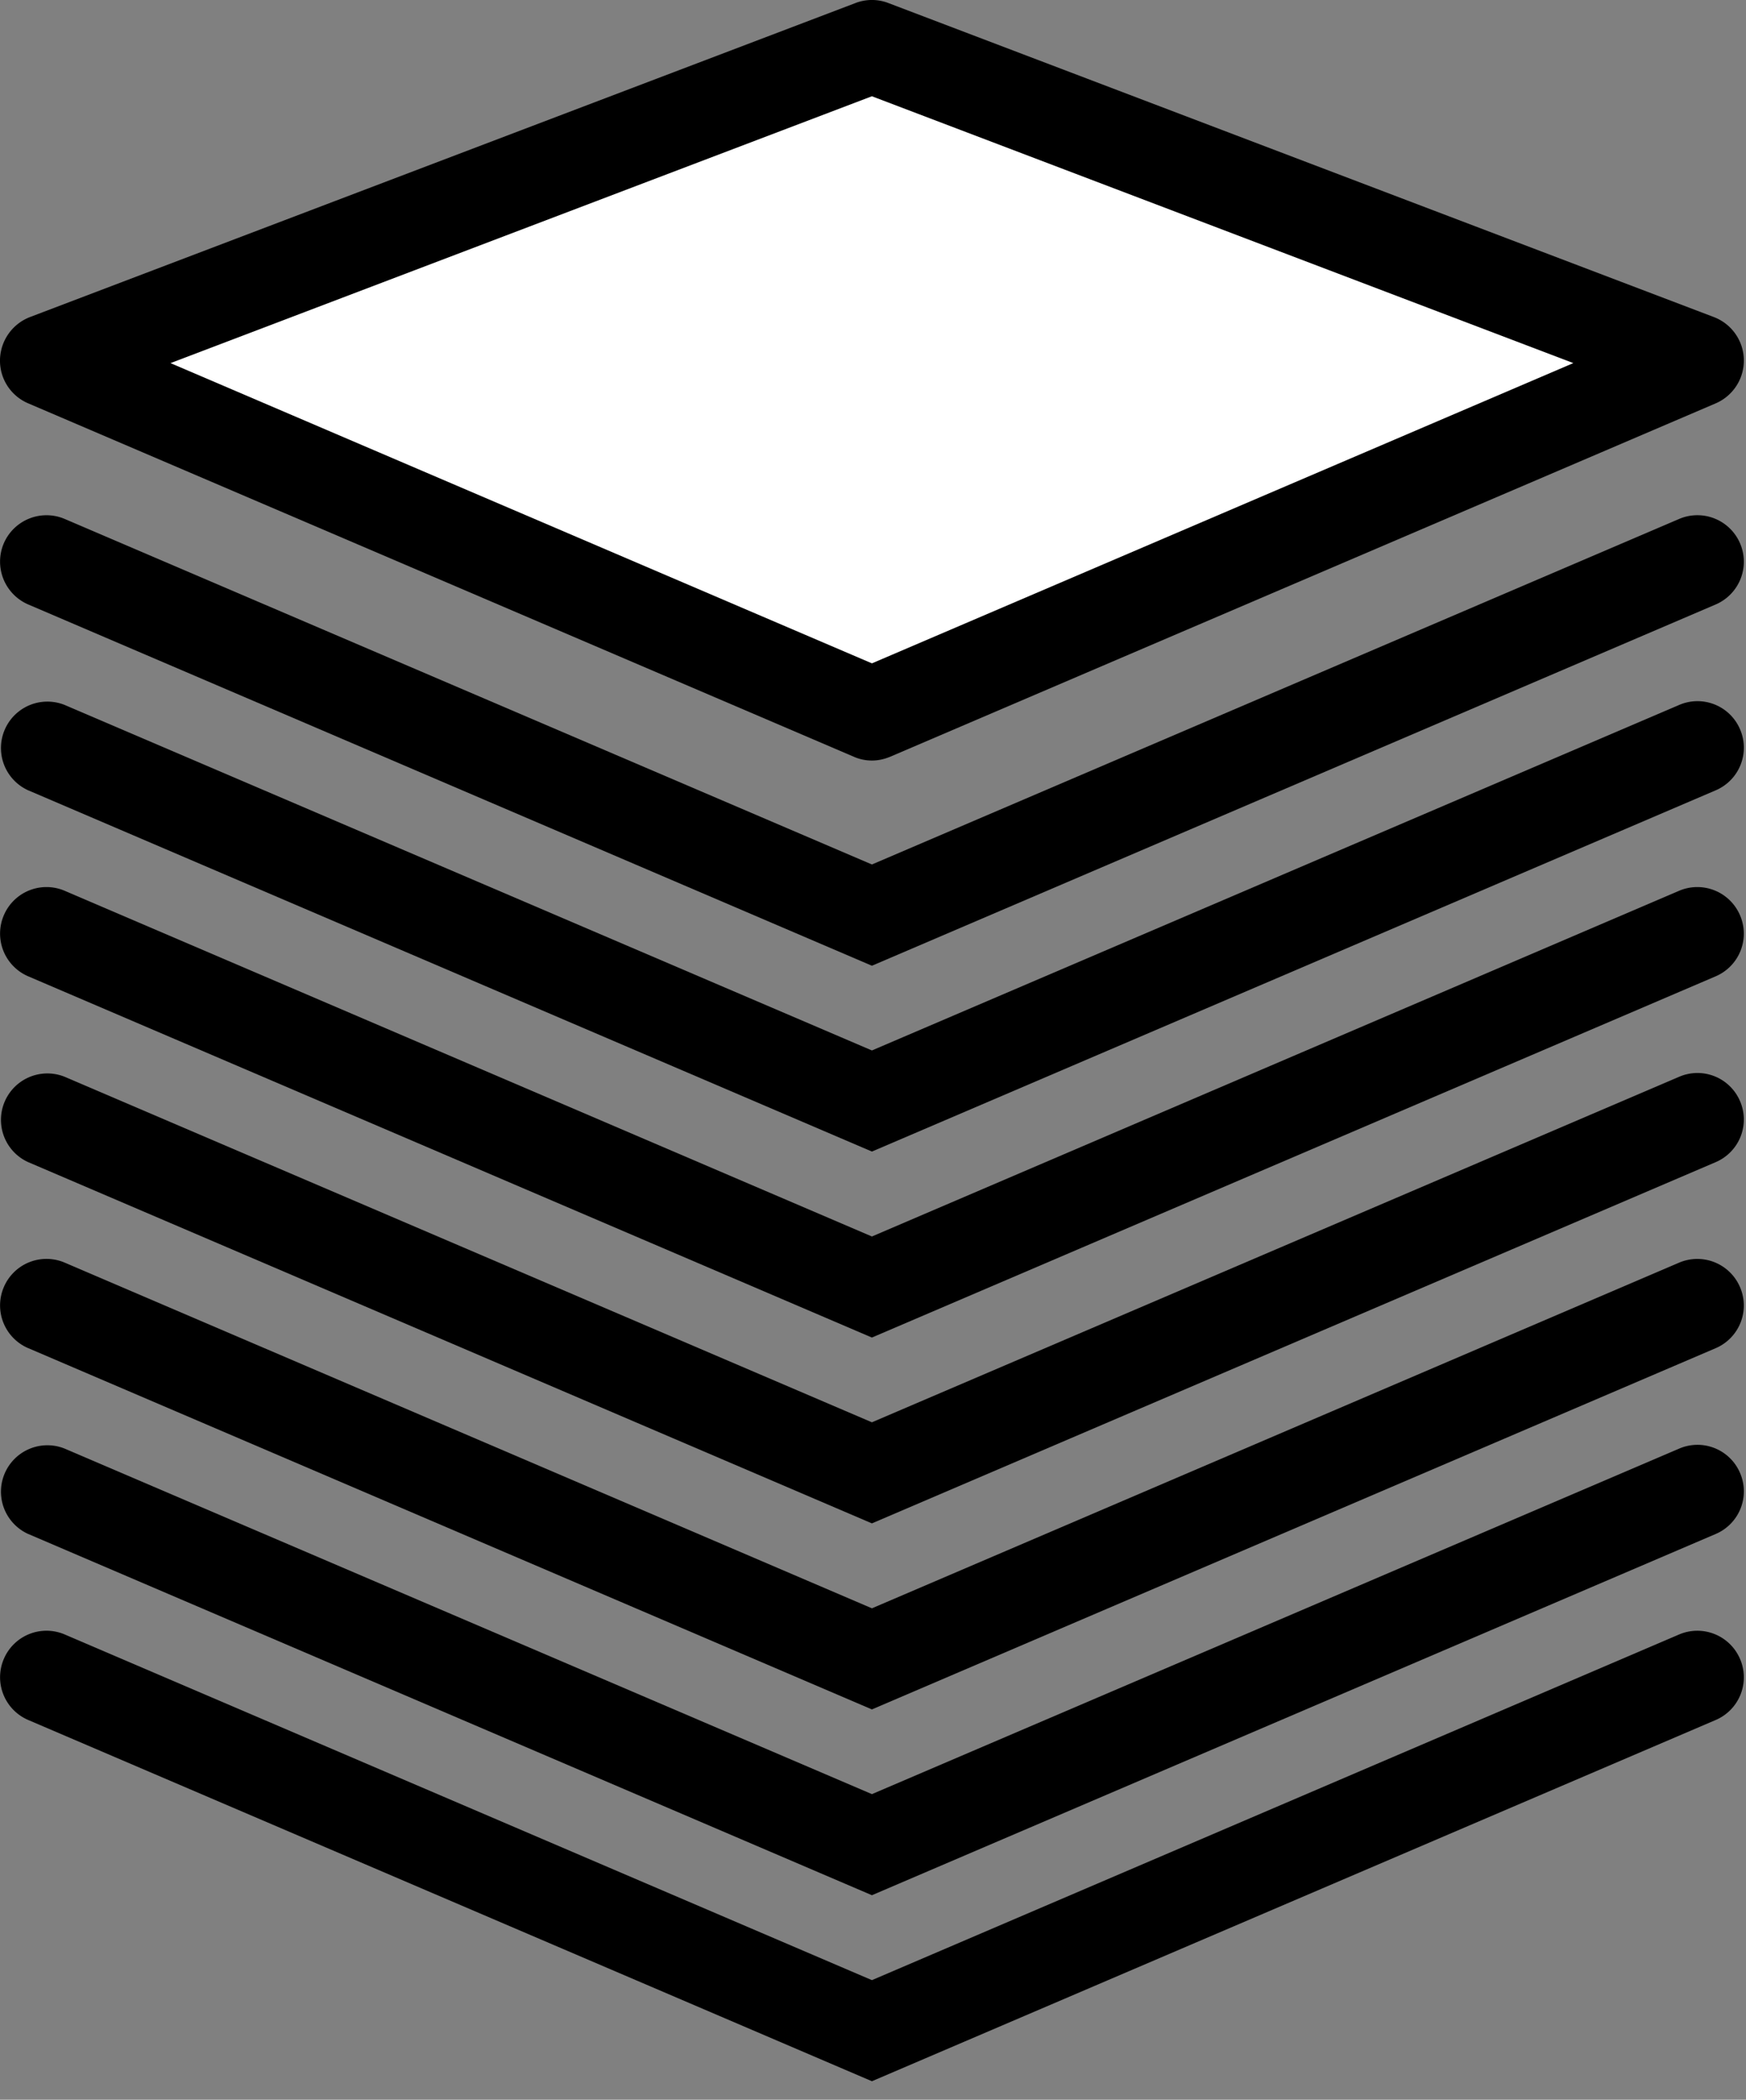
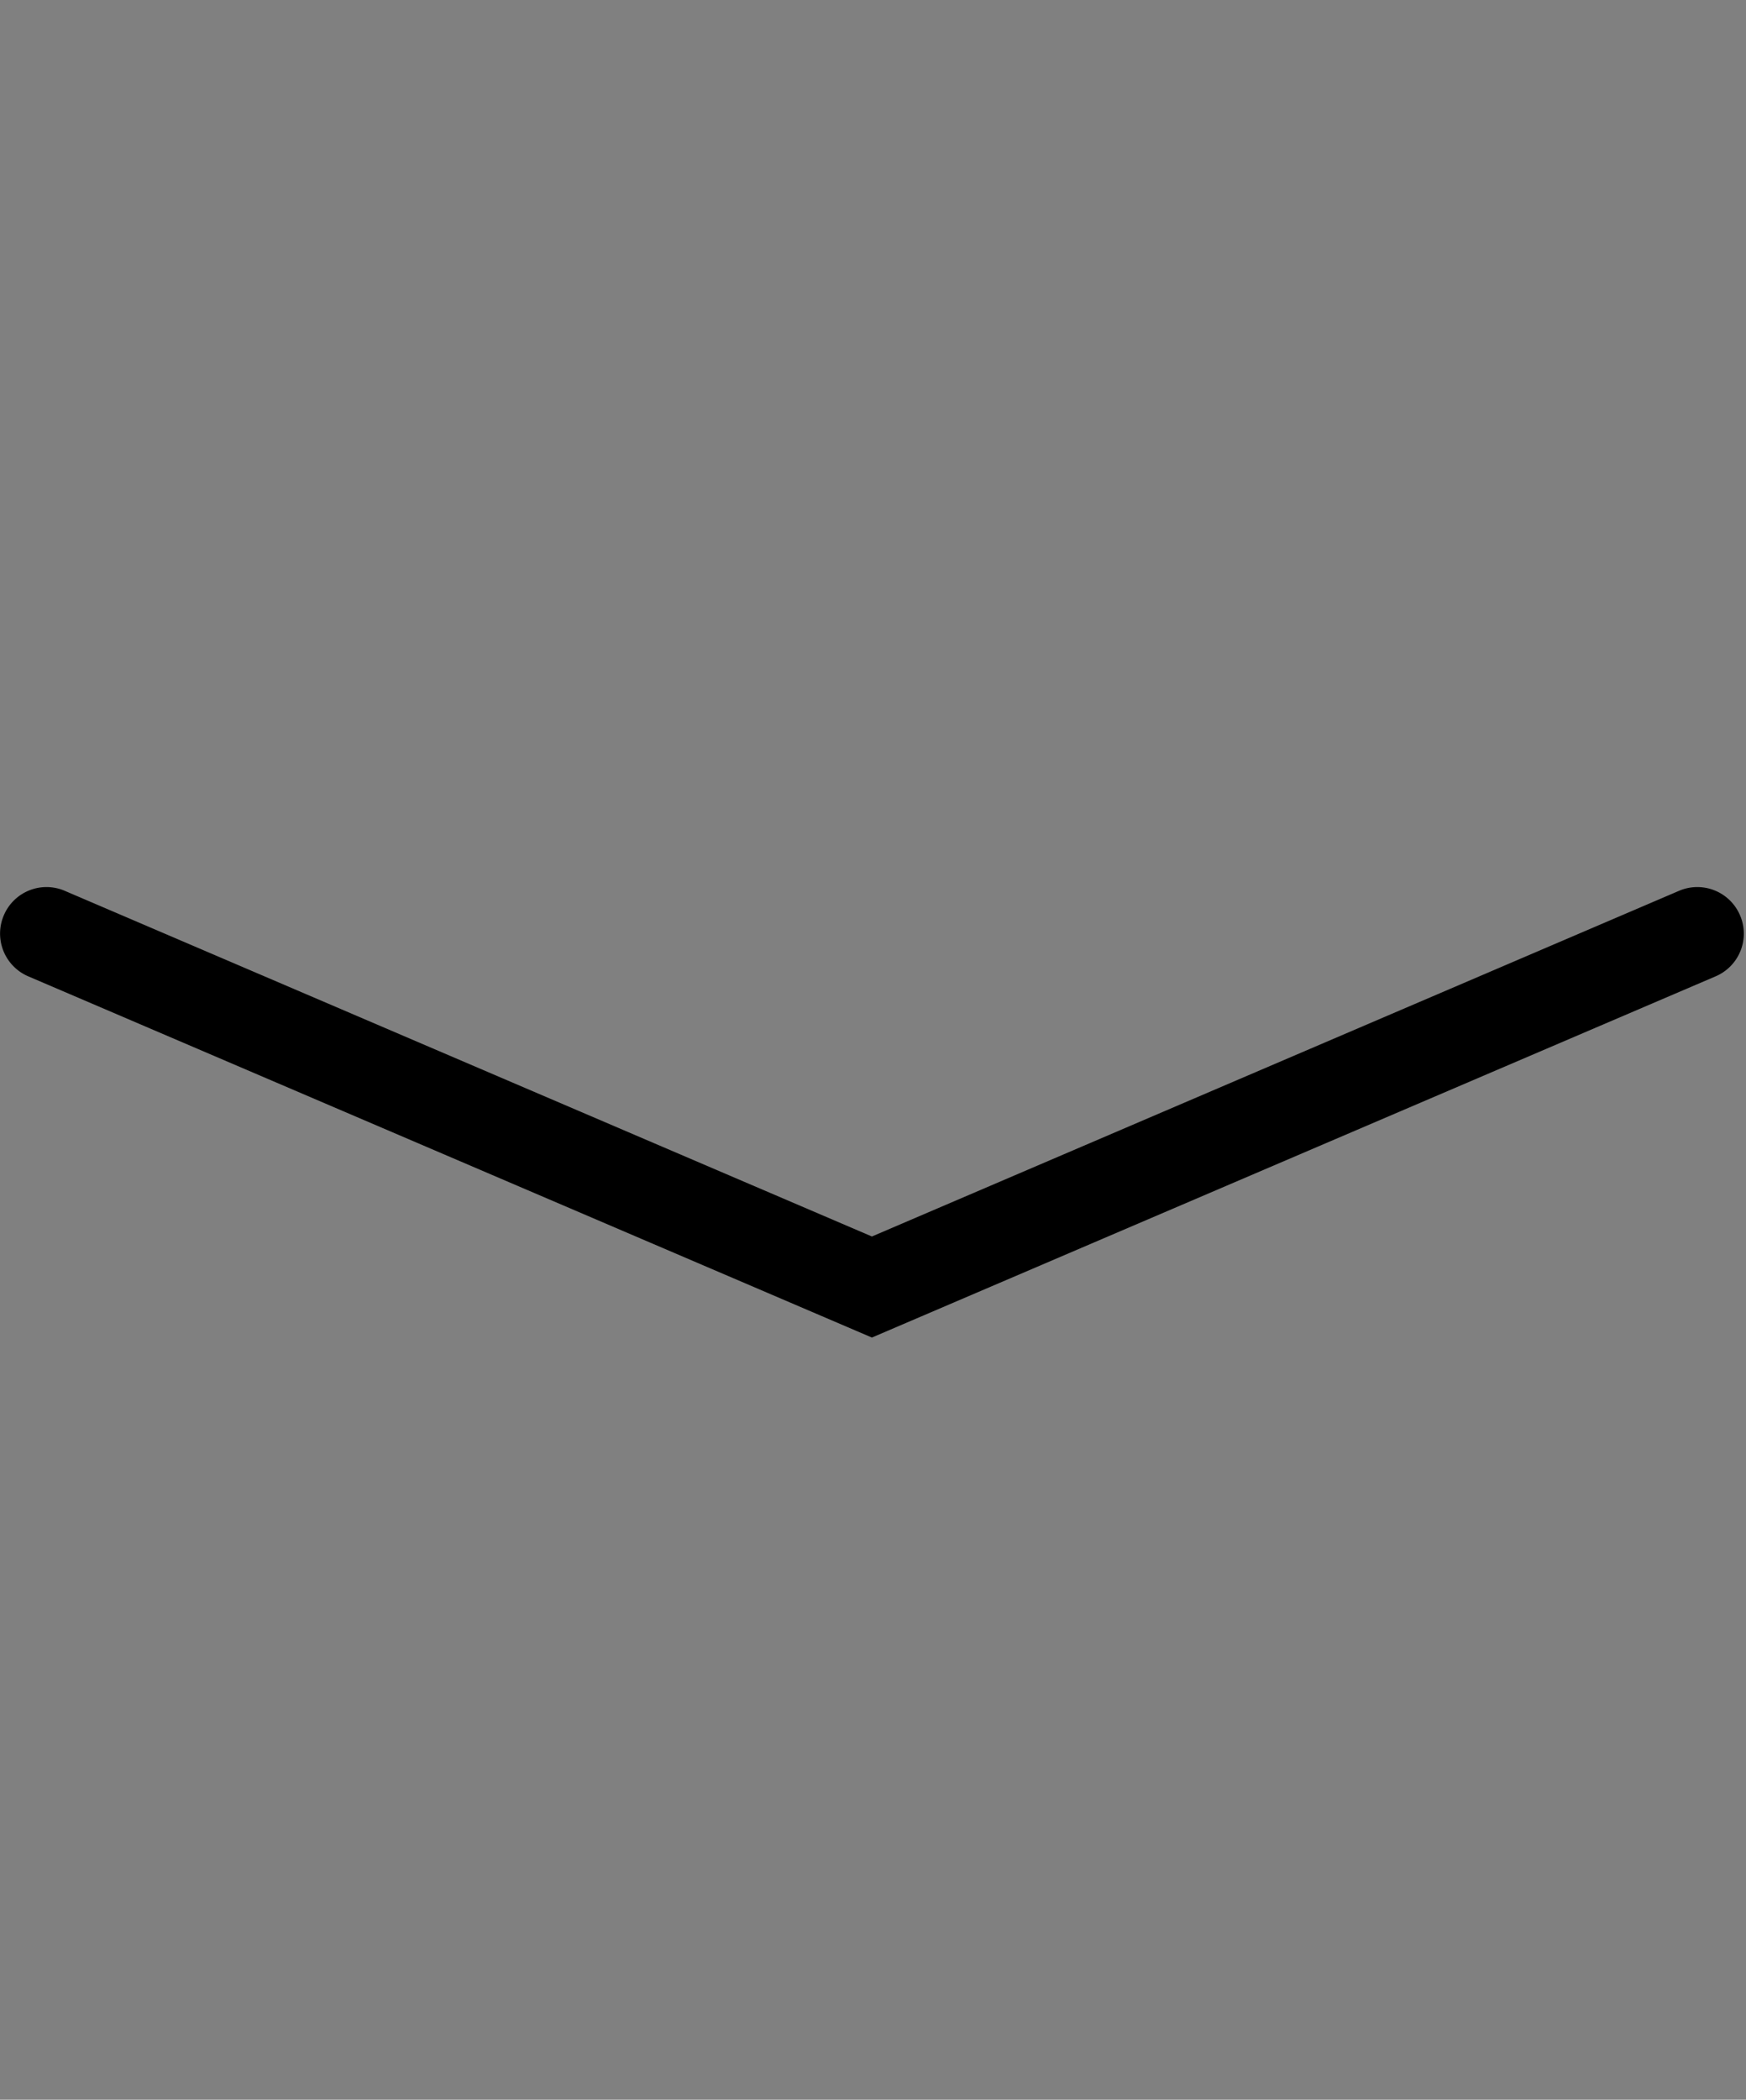
<svg xmlns="http://www.w3.org/2000/svg" xmlns:ns1="http://www.serif.com/" viewBox="0 0 89 107" fill-rule="evenodd" clip-rule="evenodd" stroke-linejoin="round" stroke-miterlimit="1.414">
  <rect x="0" y="0" width="89" height="107" fill="#808080" stroke="none" />
  <g ns1:id="8stack">
    <path d="M1.44 49.753L44.444 68.16l43.01-18.408a2.364 2.364 0 0 0 1.242-3.108 2.367 2.367 0 0 0-3.107-1.25L44.445 63.01 3.3 45.395a2.363 2.363 0 0 0-3.106 1.25 2.369 2.369 0 0 0 1.246 3.108z" />
-     <path d="M1.44 40.274l43.005 18.408 43.01-18.408a2.361 2.361 0 0 0 1.242-3.108 2.358 2.358 0 0 0-3.107-1.241L44.445 53.53 3.3 35.925a2.366 2.366 0 0 0-1.86 4.35z" />
-     <path d="M1.44 30.803l43.005 18.41 43.01-18.41a2.371 2.371 0 0 0 1.242-3.115 2.367 2.367 0 0 0-3.107-1.242L44.445 44.053 3.3 26.446a2.37 2.37 0 0 0-3.106 1.242 2.376 2.376 0 0 0 1.246 3.115zM1.44 68.7L44.444 87.11l43.01-18.408a2.364 2.364 0 0 0 1.242-3.108 2.367 2.367 0 0 0-3.107-1.25L44.445 81.958 3.3 64.343a2.363 2.363 0 0 0-3.106 1.25 2.369 2.369 0 0 0 1.246 3.108z" />
-     <path d="M1.44 59.222L44.444 77.63l43.01-18.408a2.361 2.361 0 0 0 1.242-3.108 2.358 2.358 0 0 0-3.107-1.241L44.445 72.479 3.3 54.873a2.366 2.366 0 0 0-1.86 4.35zM1.44 87.649l43.005 18.408 43.01-18.408a2.364 2.364 0 0 0 1.242-3.108 2.367 2.367 0 0 0-3.107-1.25l-41.145 17.615L3.3 83.291a2.363 2.363 0 0 0-3.106 1.25 2.369 2.369 0 0 0 1.246 3.108z" />
-     <path d="M1.44 78.17l43.005 18.408 43.01-18.408a2.361 2.361 0 0 0 1.242-3.108 2.358 2.358 0 0 0-3.107-1.241L44.445 91.427 3.3 73.821a2.366 2.366 0 0 0-1.86 4.35zM1.44 20.555l42.08 18.007c.292.13.61.194.925.194.324 0 .632-.07.932-.194l42.078-18.007a2.373 2.373 0 0 0-.092-4.397L45.286.156a2.332 2.332 0 0 0-1.682 0L1.526 16.158A2.387 2.387 0 0 0 0 18.326a2.361 2.361 0 0 0 1.44 2.229z" />
-     <path d="M44.445 4.906l35.753 13.597-35.753 15.301-35.754-15.3L44.445 4.905z" fill="#fff" />
  </g>
</svg>